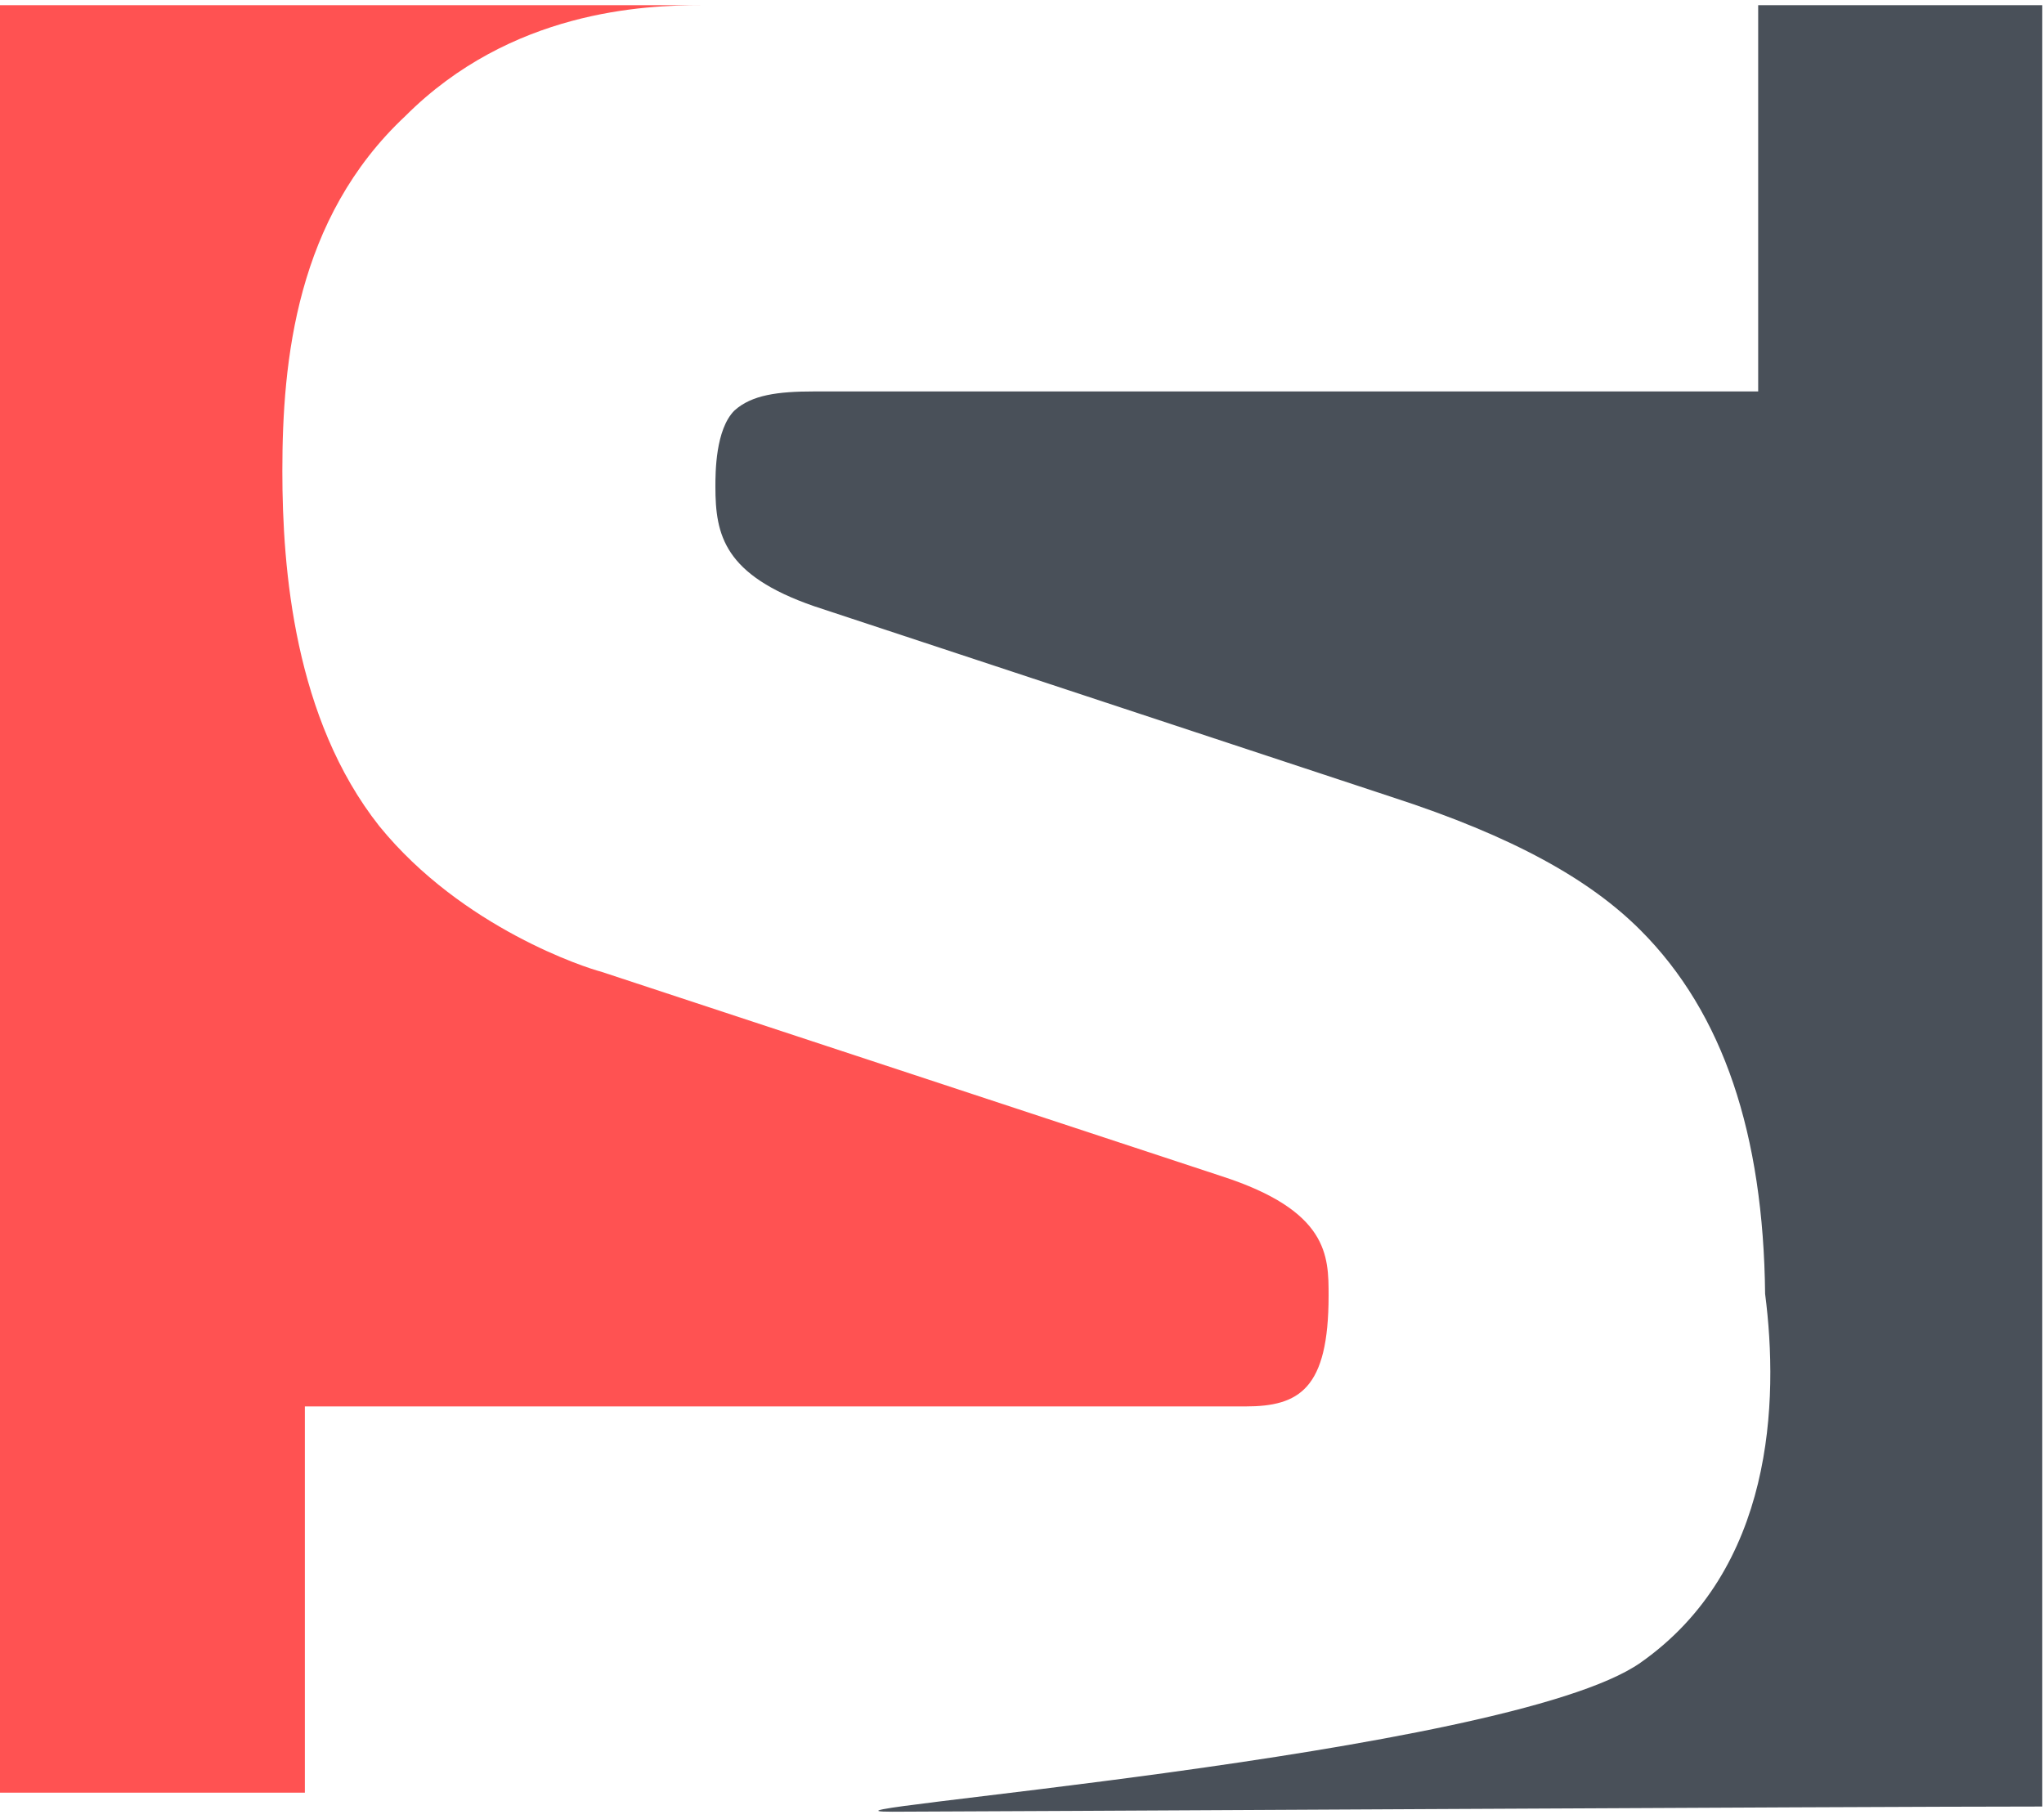
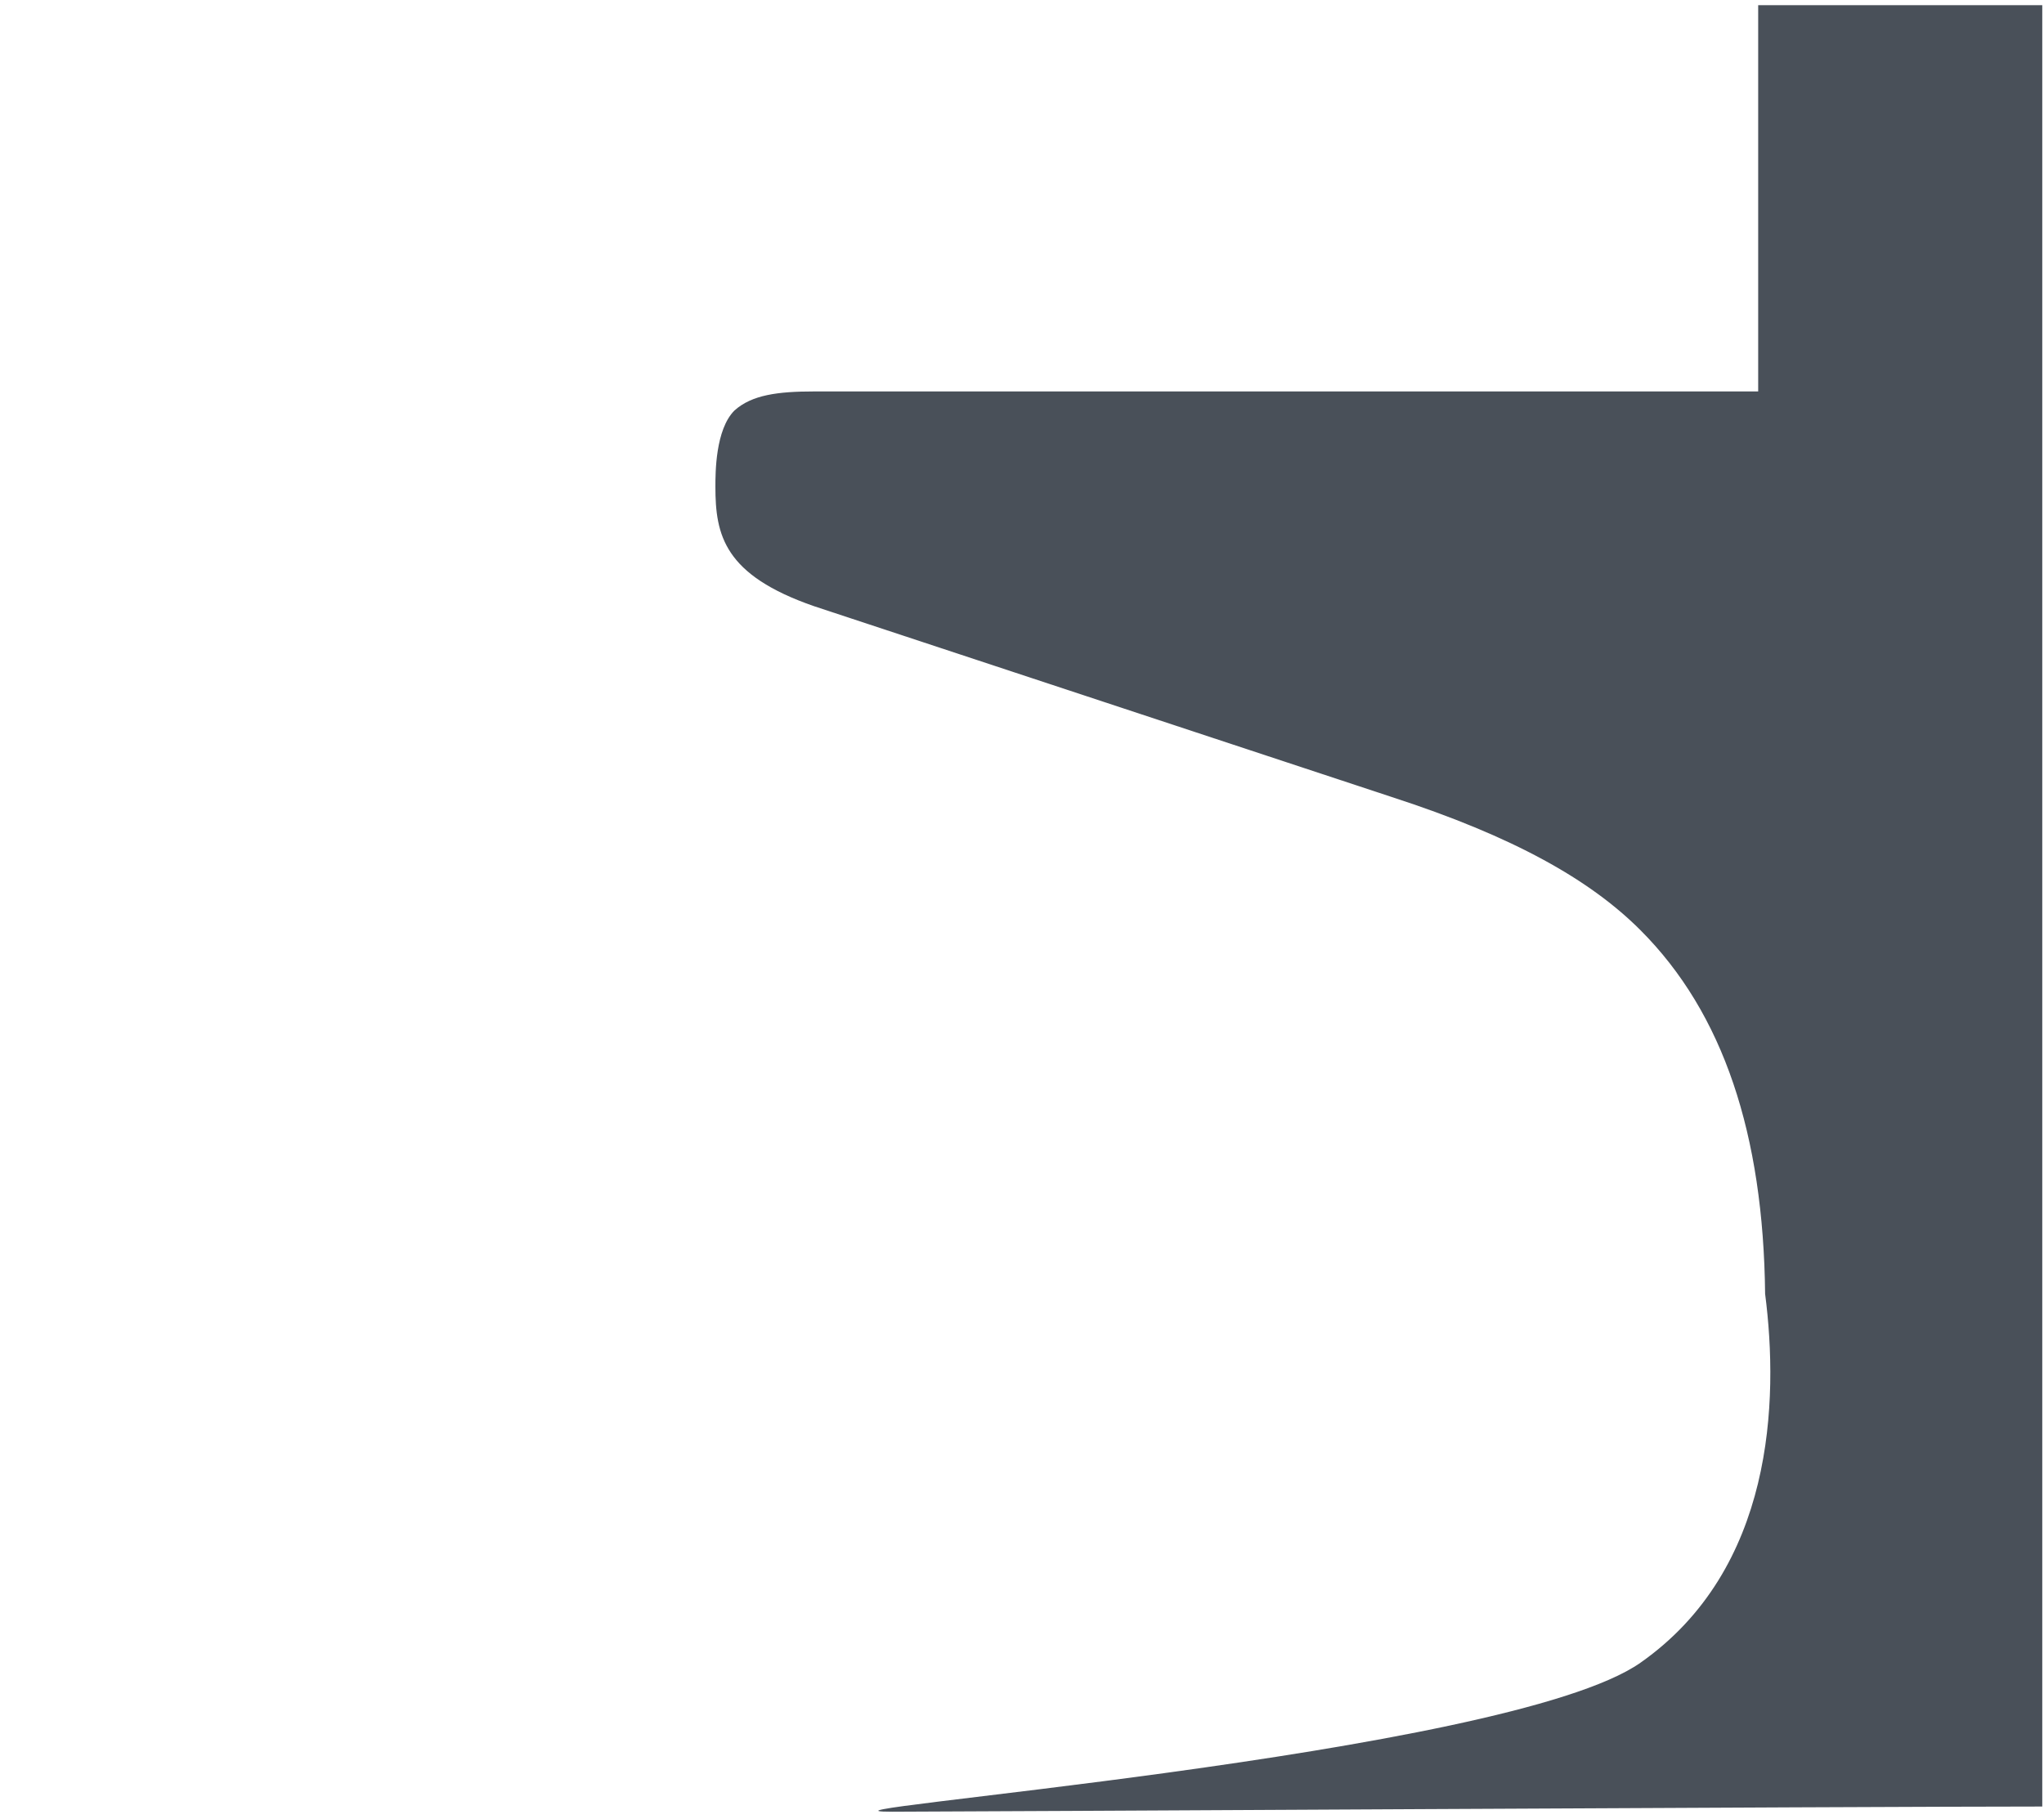
<svg xmlns="http://www.w3.org/2000/svg" width="118" height="105" viewBox="0 0 118 105" fill="none">
  <path d="M101.5 0.3H117.9V104.3C107.5 104.3 54.9 104.6 51.5 104.6C44.4 104.6 87 101.4 94.7 96C102.4 90.6 102.7 80.9 101.9 74.7C101.8 65.5 99.5 58.5 94.7 53.7C91.8 50.8 87.4 48.3 80.3 46L47 35C41.8 33.2 41.3 30.9 41.3 28.1C41.3 27.3 41.3 24.8 42.4 23.7C43.4 22.8 44.9 22.6 47 22.6H101.5V0.3Z" fill="#495059" />
-   <path d="M17.6 81.2H71.9C75 81.2 76.7 80.2 76.7 74.8C76.7 72.5 76.7 69.9 70.5 67.9L34.7 56.1C33.9 55.9 26.7 53.6 21.9 47.7C17 41.5 16.3 32.9 16.3 27.2C16.3 20.8 17.1 12.6 23.4 6.7C29.5 0.6 37.2 0.3 40.5 0.3C30.7 0.3 20.6 0.3 10.8 0.3H0V103.5H17.6V81.2Z" fill="#FF5252" />
</svg>